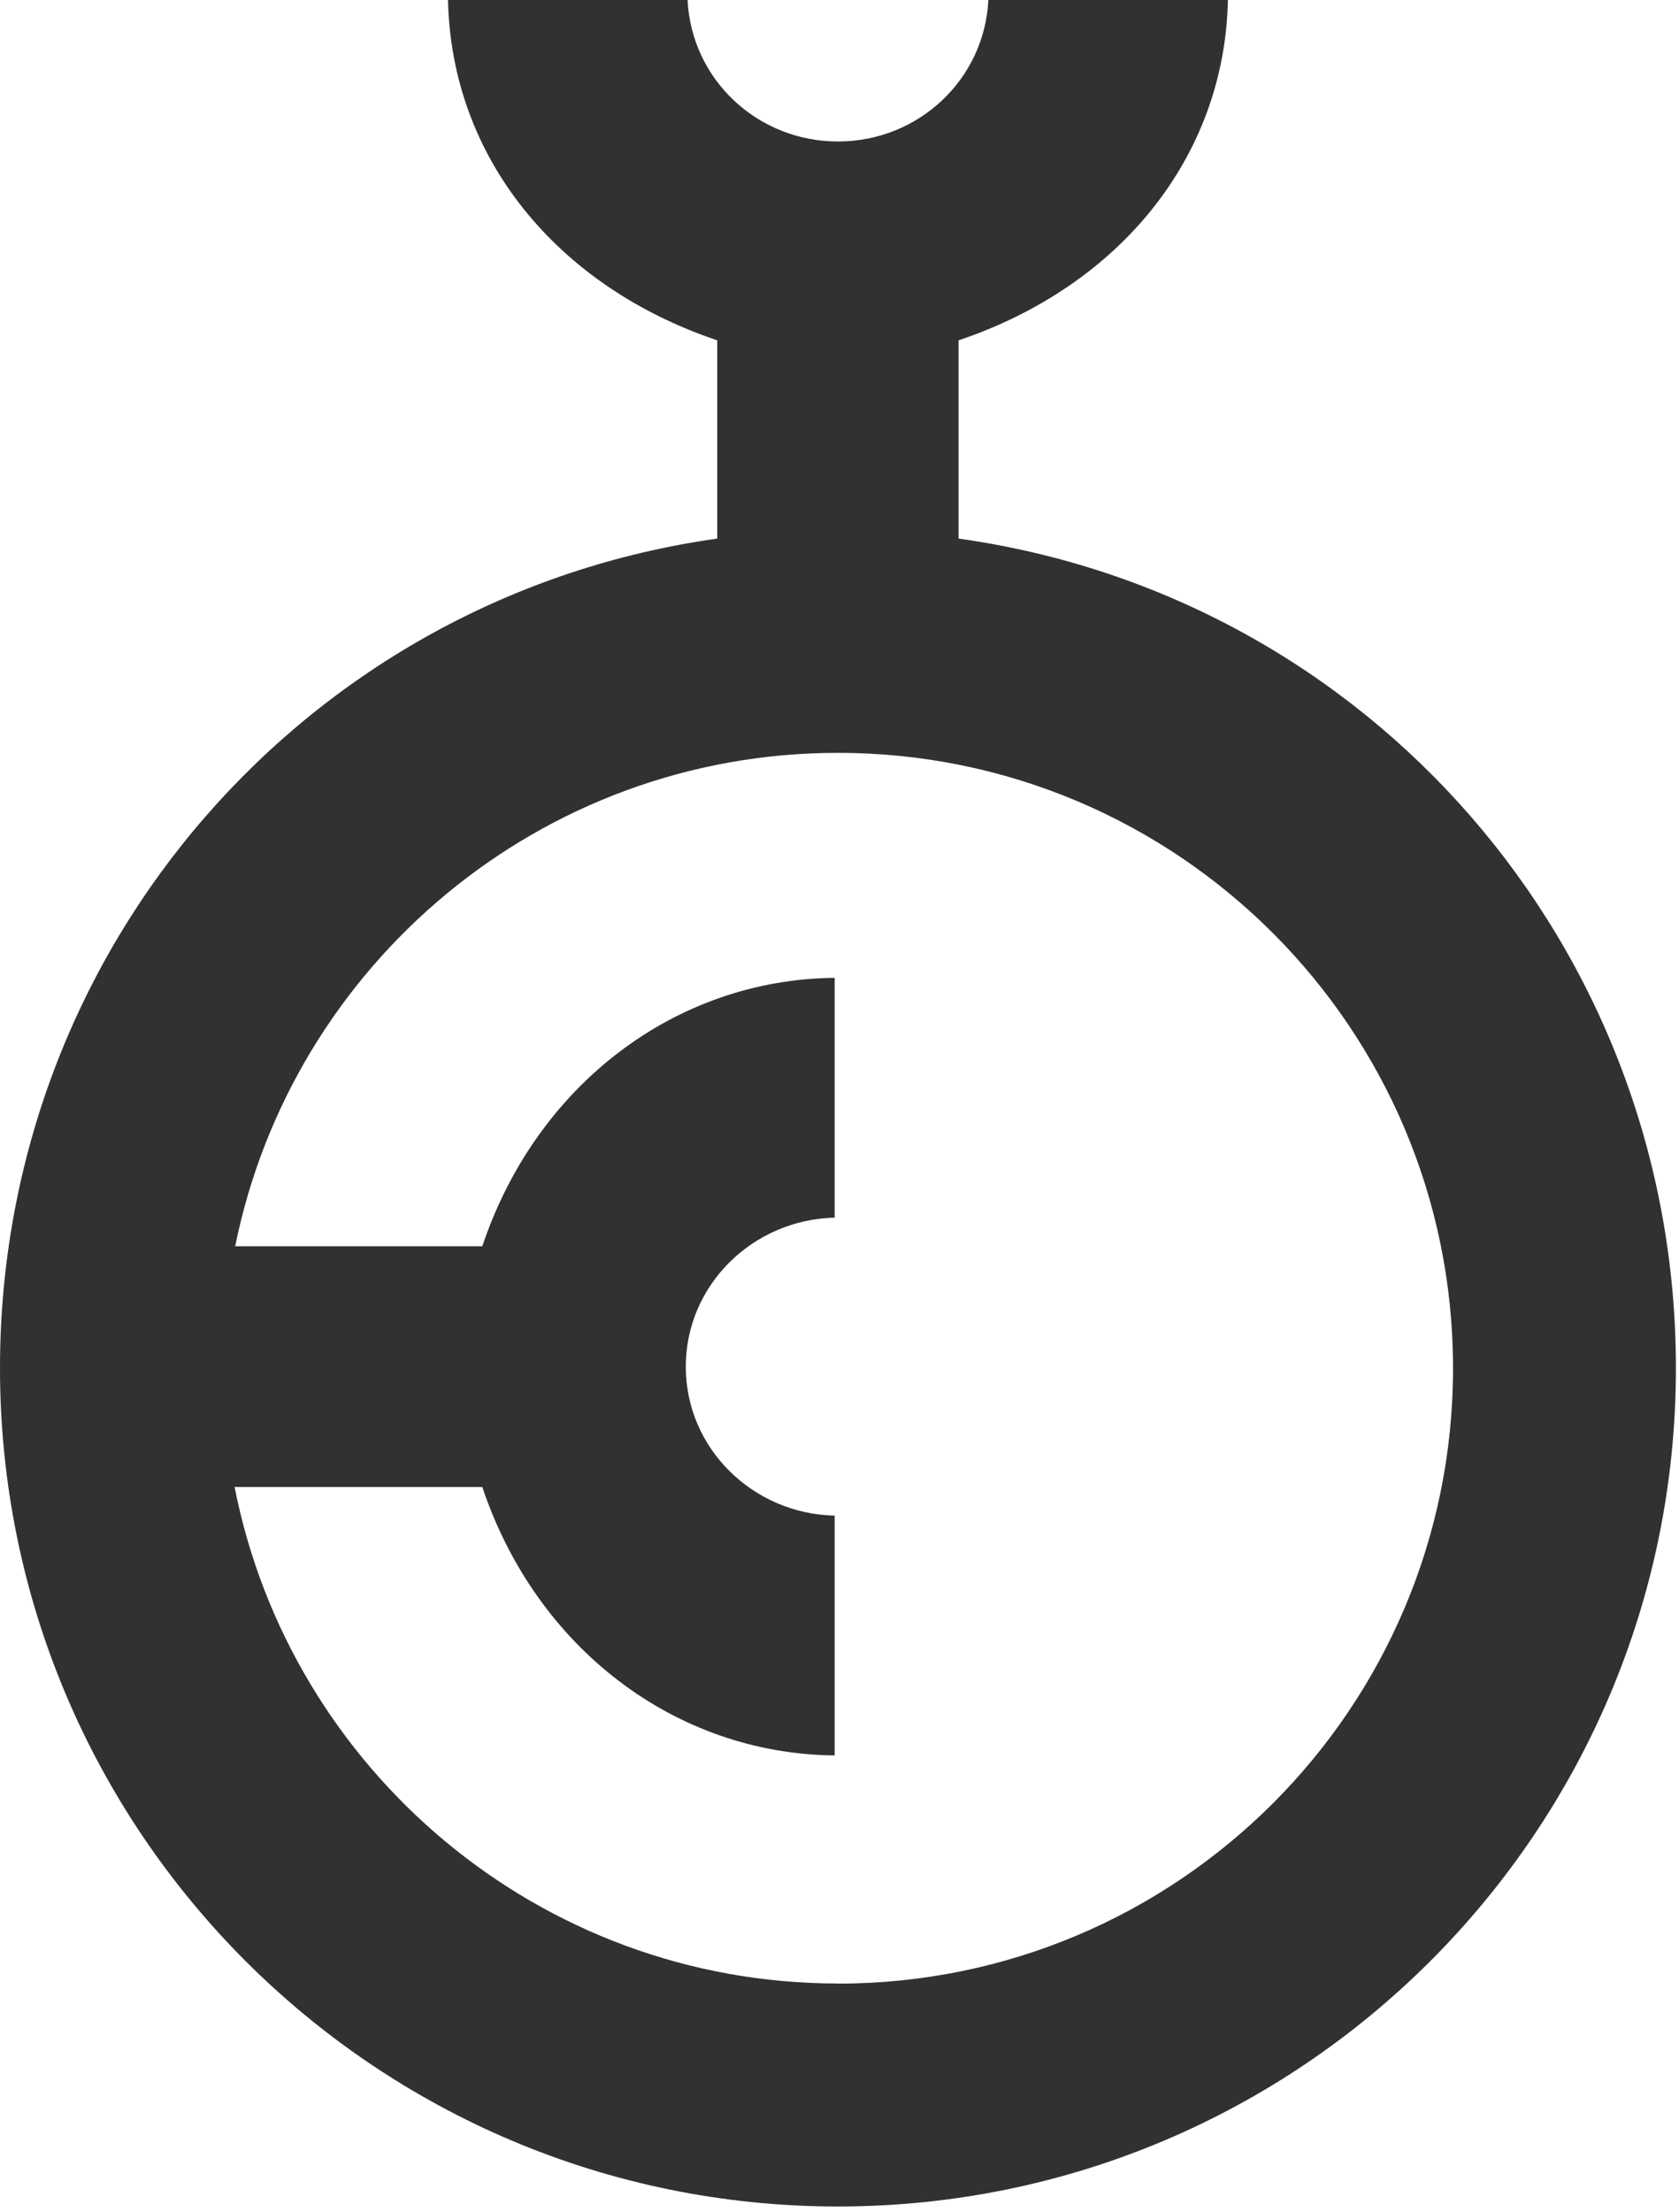
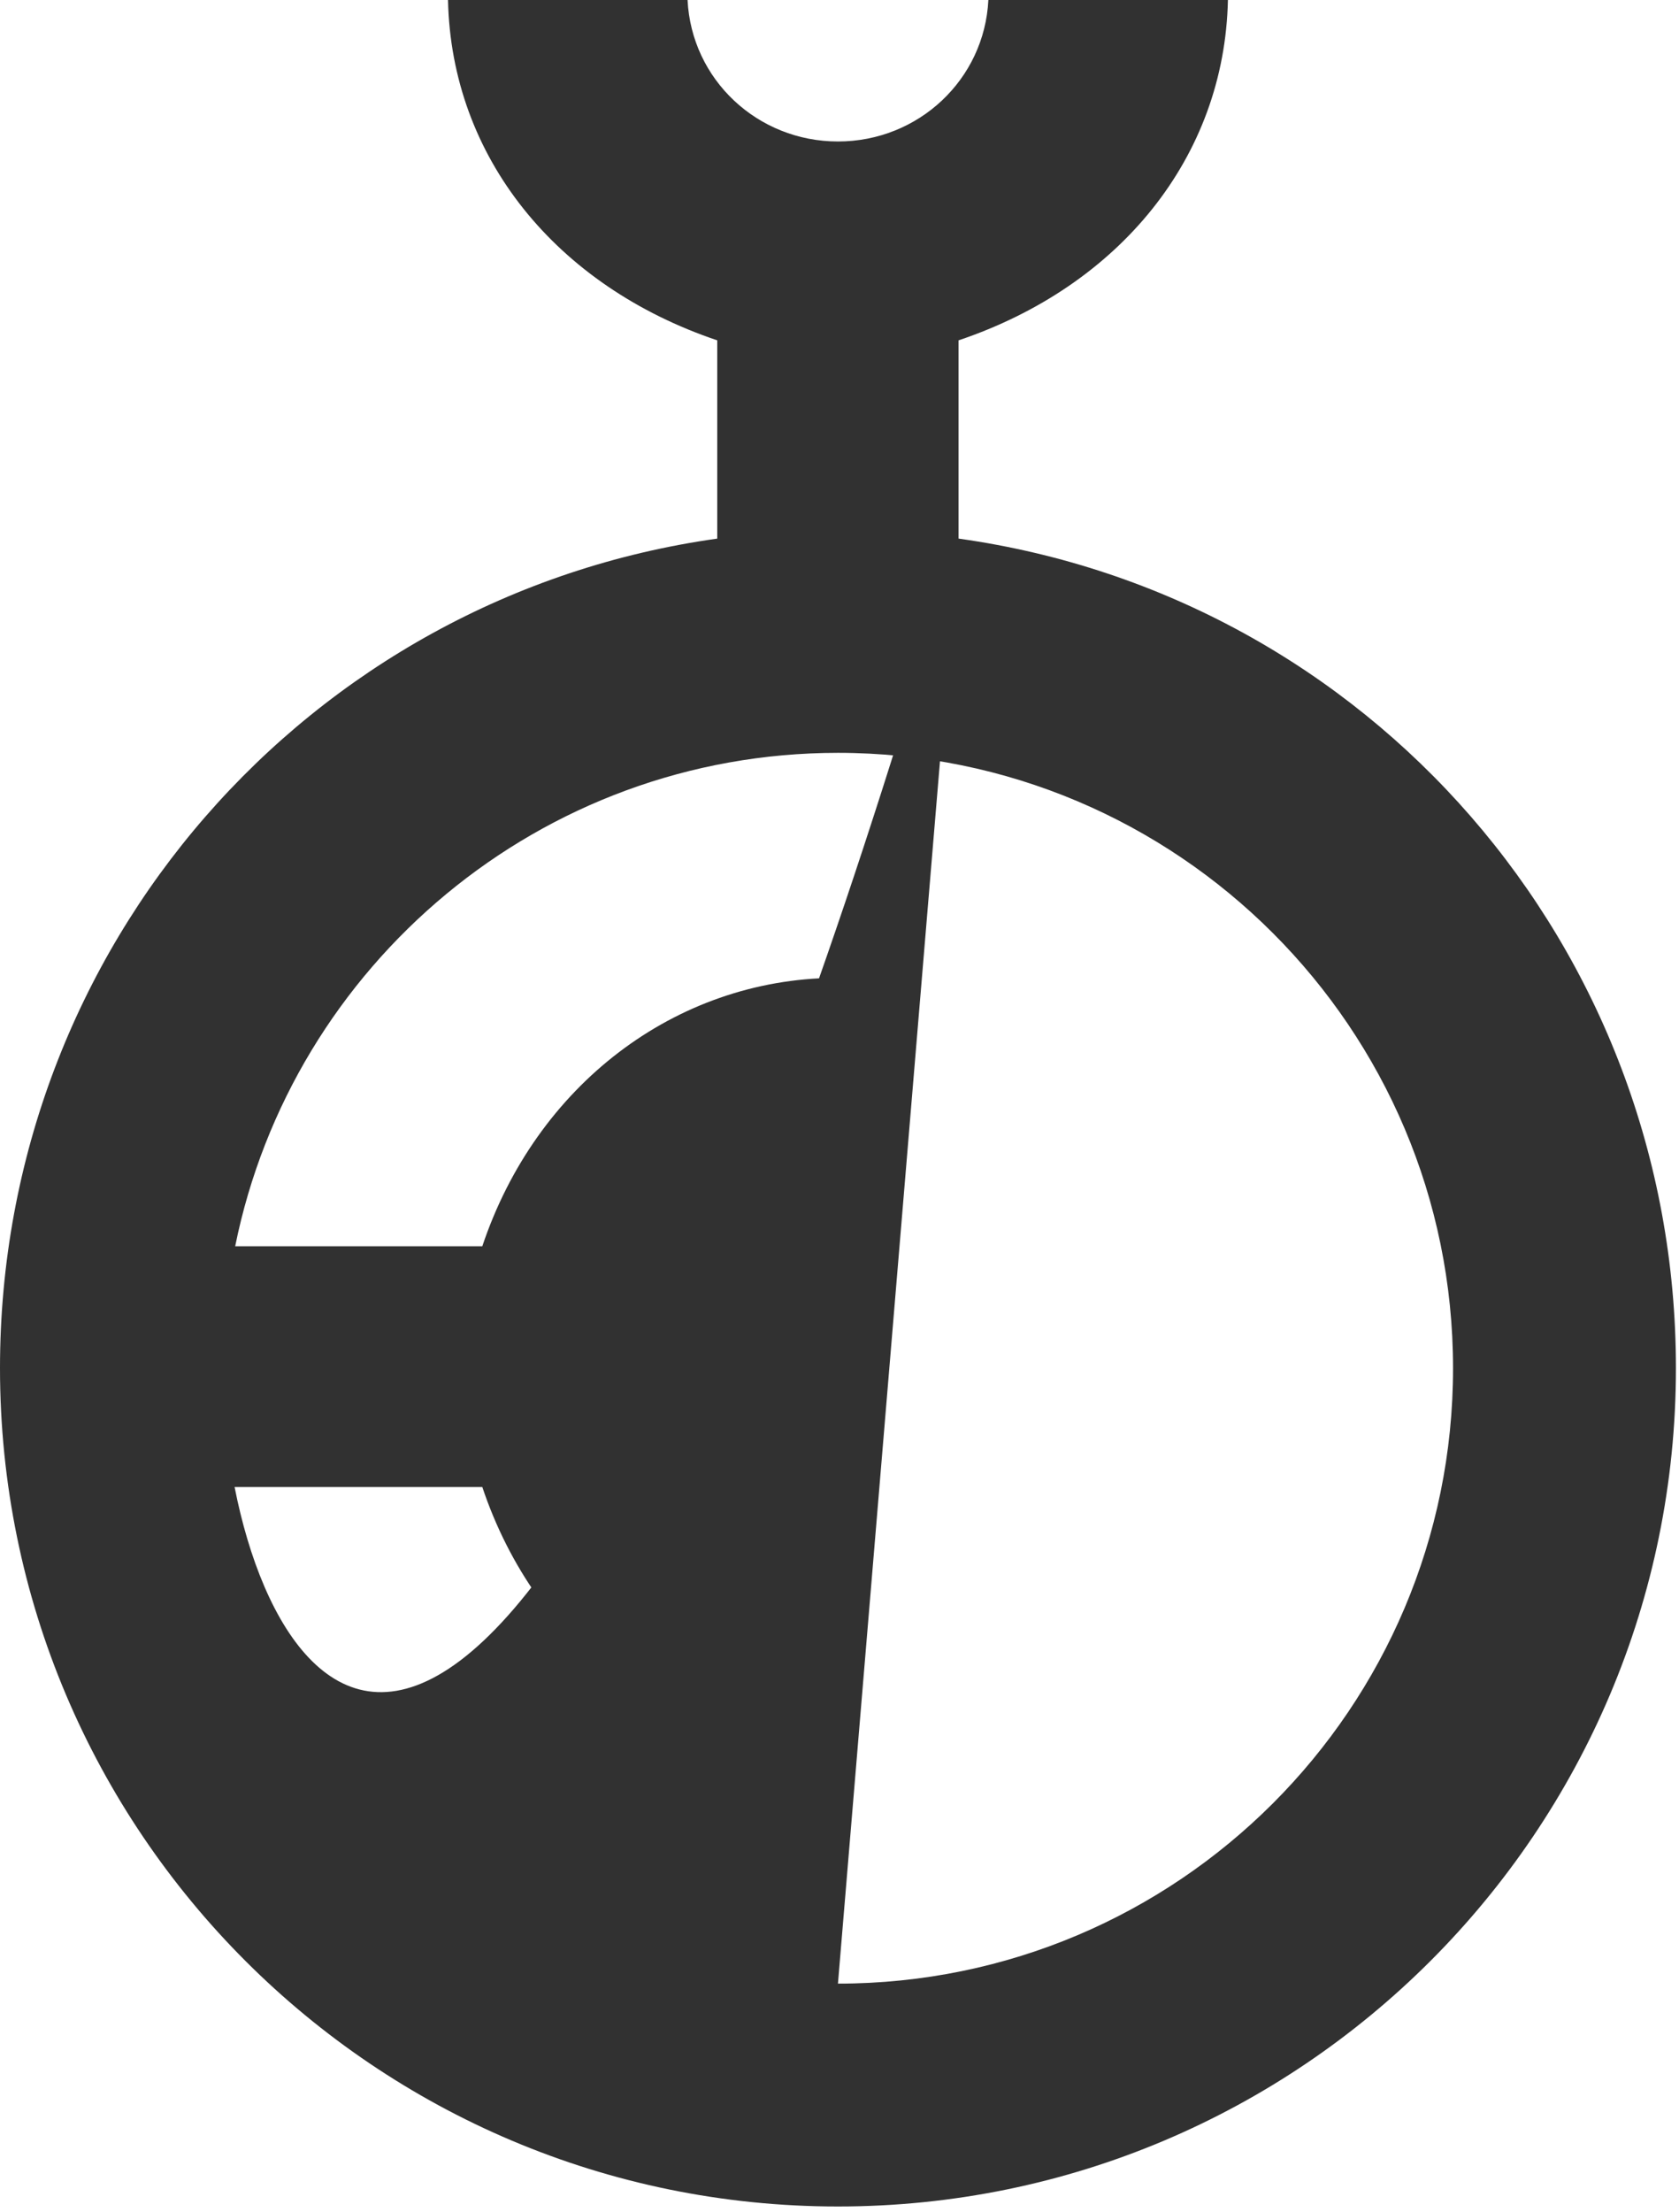
<svg xmlns="http://www.w3.org/2000/svg" width="142" height="187" viewBox="0 0 142 187" fill="none">
-   <path d="M81.07 45.53V28.77C94.68 24.19 103.57 13.3 103.85 0H83.59C83.26 6.72 77.68 11.96 70.87 11.96C64.06 11.96 58.48 6.72 58.15 0H37.89C38.17 13.3 47.06 24.19 60.66 28.77V45.53C26.09 50.38 0 80 0 115.65C0 154.79 31.73 186.52 70.87 186.52C110.01 186.52 141.74 154.79 141.74 115.65C141.74 79.99 115.74 50.38 81.08 45.53H81.07ZM70.87 167.67C45.6 167.67 24.54 149.59 19.84 125.7H40.79C45.34 139.29 57.09 148.26 70.59 148.39V128.12C63.7 127.97 58 122.46 58 115.53C58 108.6 63.7 103.09 70.59 102.93V82.66C57.09 82.79 45.34 91.76 40.79 105.35H19.89C24.69 81.58 45.69 63.64 70.87 63.64C99.6 63.64 122.89 86.93 122.89 115.66C122.89 144.39 99.6 167.68 70.87 167.68V167.67Z" fill="#313131" />
+   <path d="M81.07 45.53V28.77C94.68 24.19 103.57 13.3 103.85 0H83.59C83.26 6.72 77.68 11.96 70.87 11.96C64.06 11.96 58.48 6.72 58.15 0H37.89C38.17 13.3 47.06 24.19 60.66 28.77V45.53C26.09 50.38 0 80 0 115.65C0 154.79 31.73 186.52 70.87 186.52C110.01 186.52 141.74 154.79 141.74 115.65C141.74 79.99 115.74 50.38 81.08 45.53H81.07ZC45.6 167.67 24.54 149.59 19.84 125.7H40.79C45.34 139.29 57.09 148.26 70.59 148.39V128.12C63.7 127.97 58 122.46 58 115.53C58 108.6 63.7 103.09 70.59 102.93V82.66C57.09 82.79 45.34 91.76 40.79 105.35H19.89C24.69 81.58 45.69 63.64 70.87 63.64C99.6 63.64 122.89 86.93 122.89 115.66C122.89 144.39 99.6 167.68 70.87 167.68V167.67Z" fill="#313131" />
</svg>